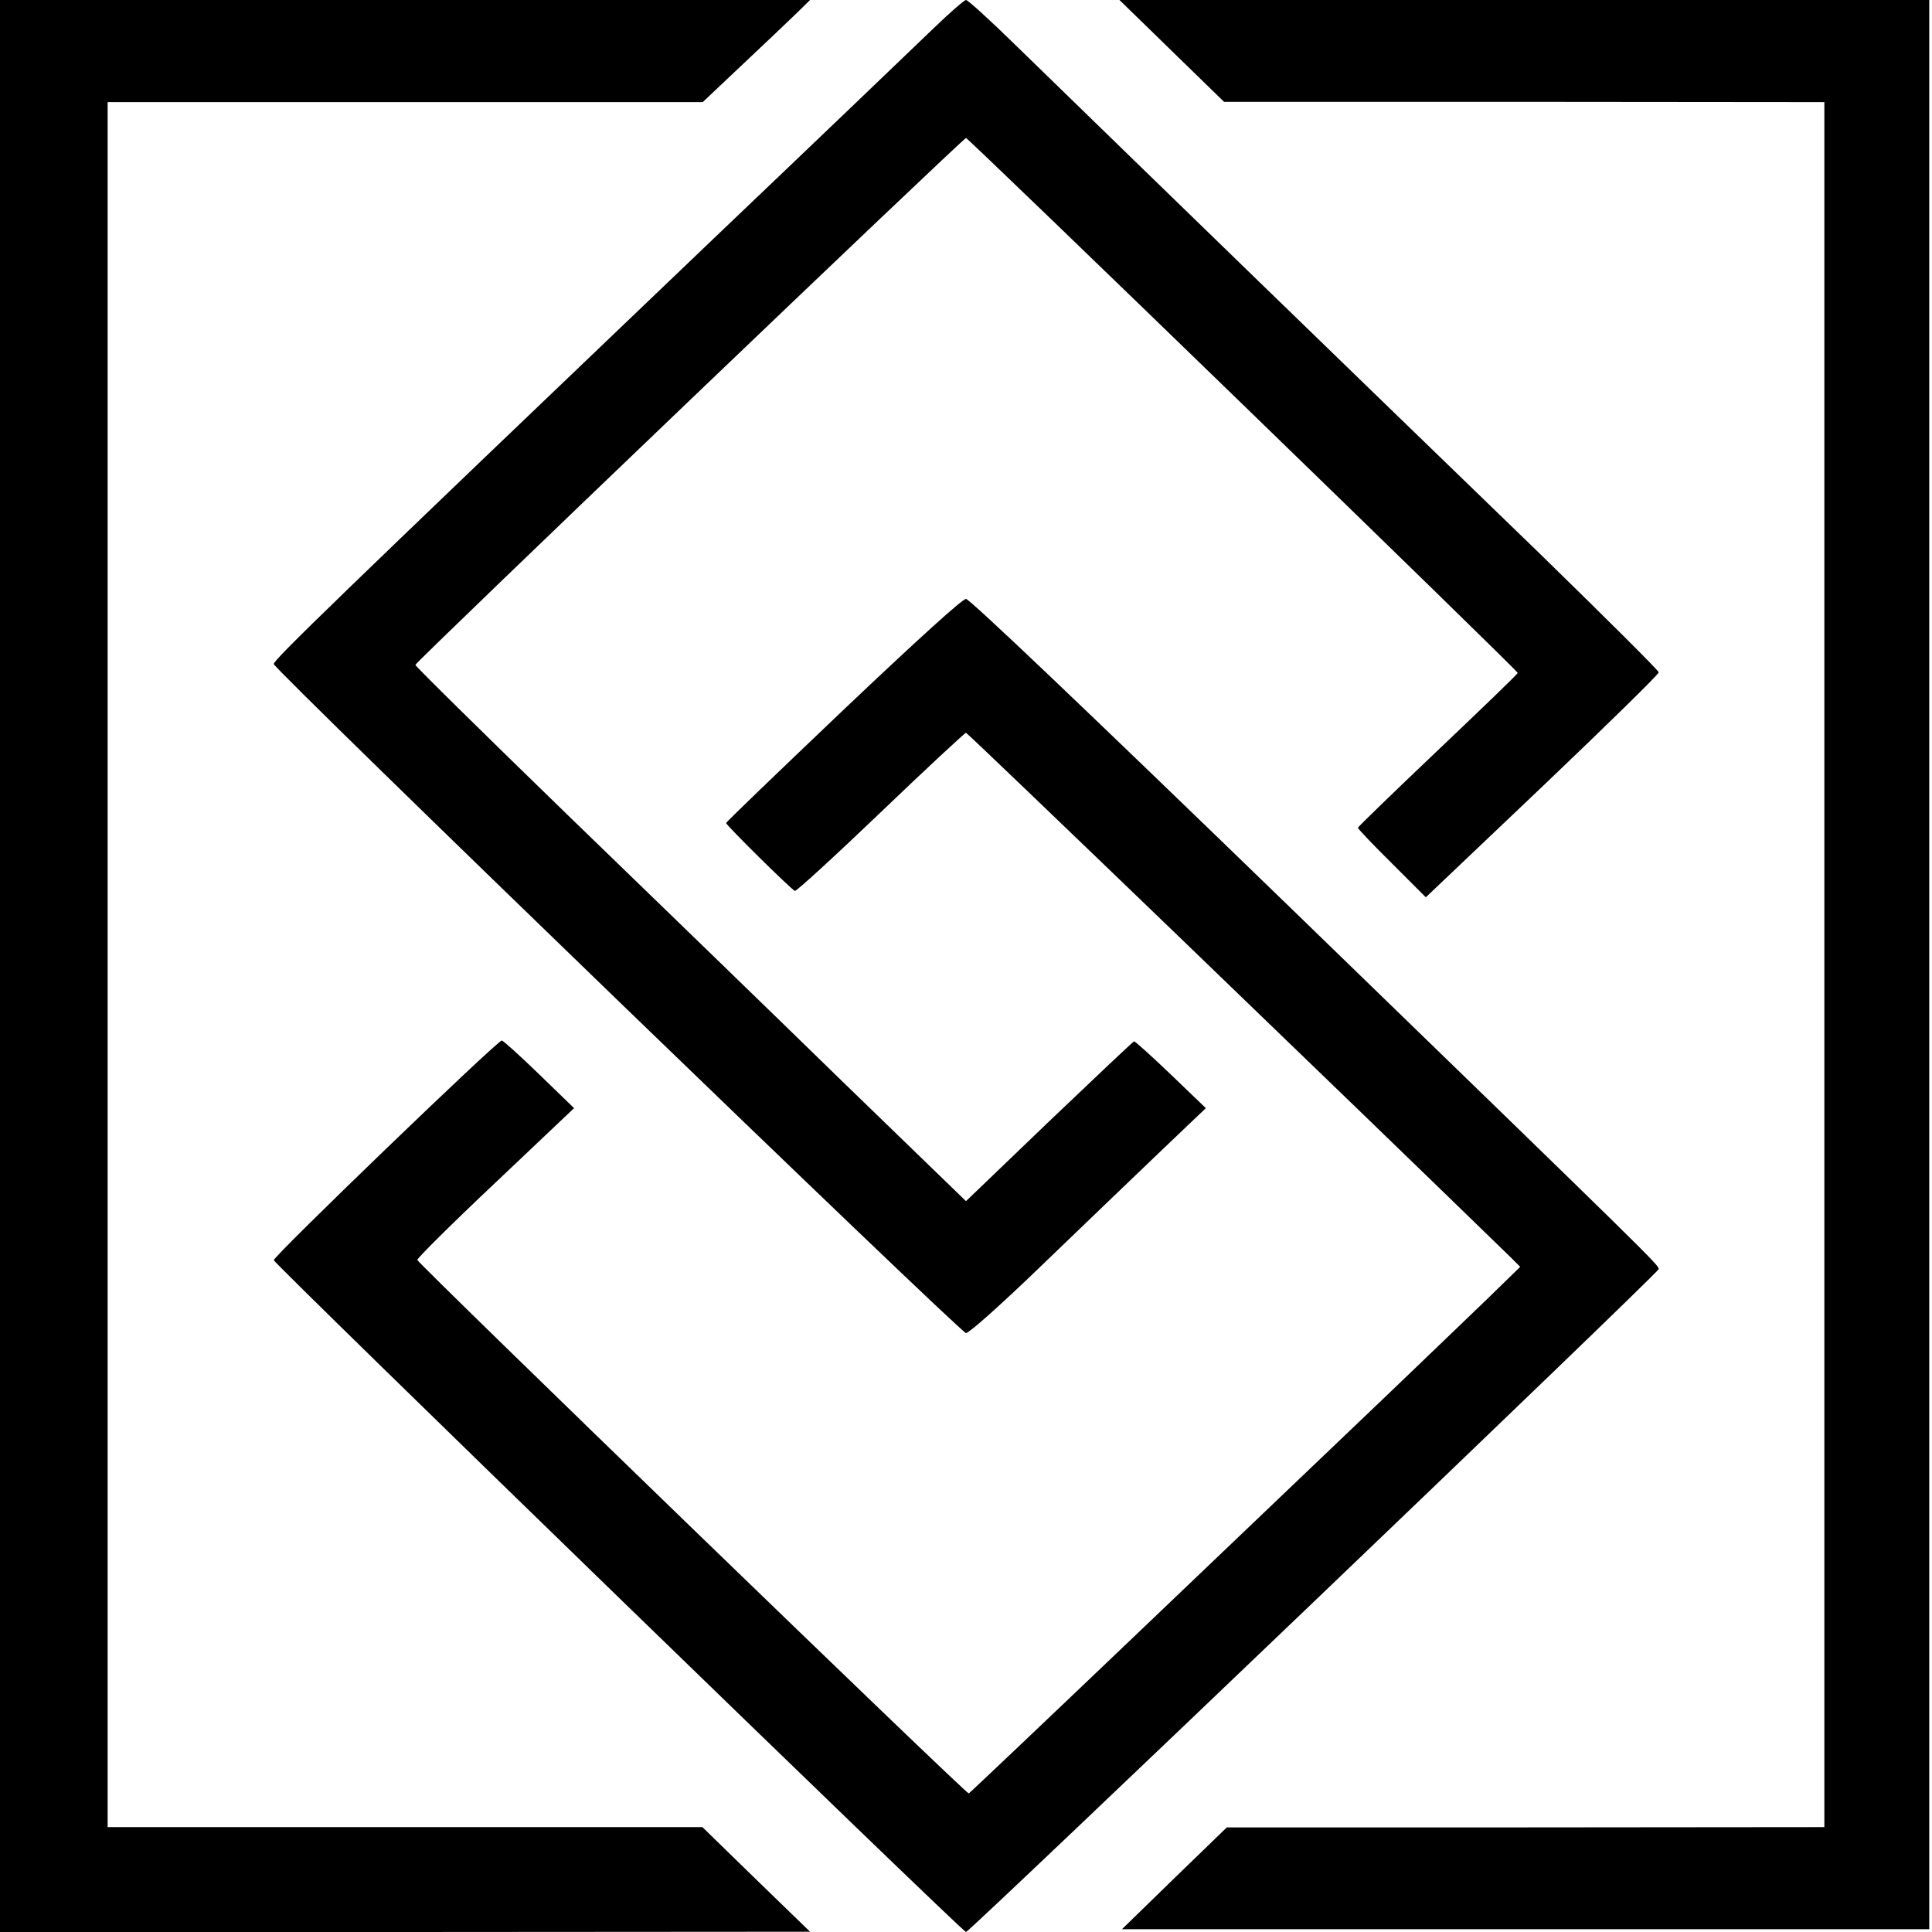
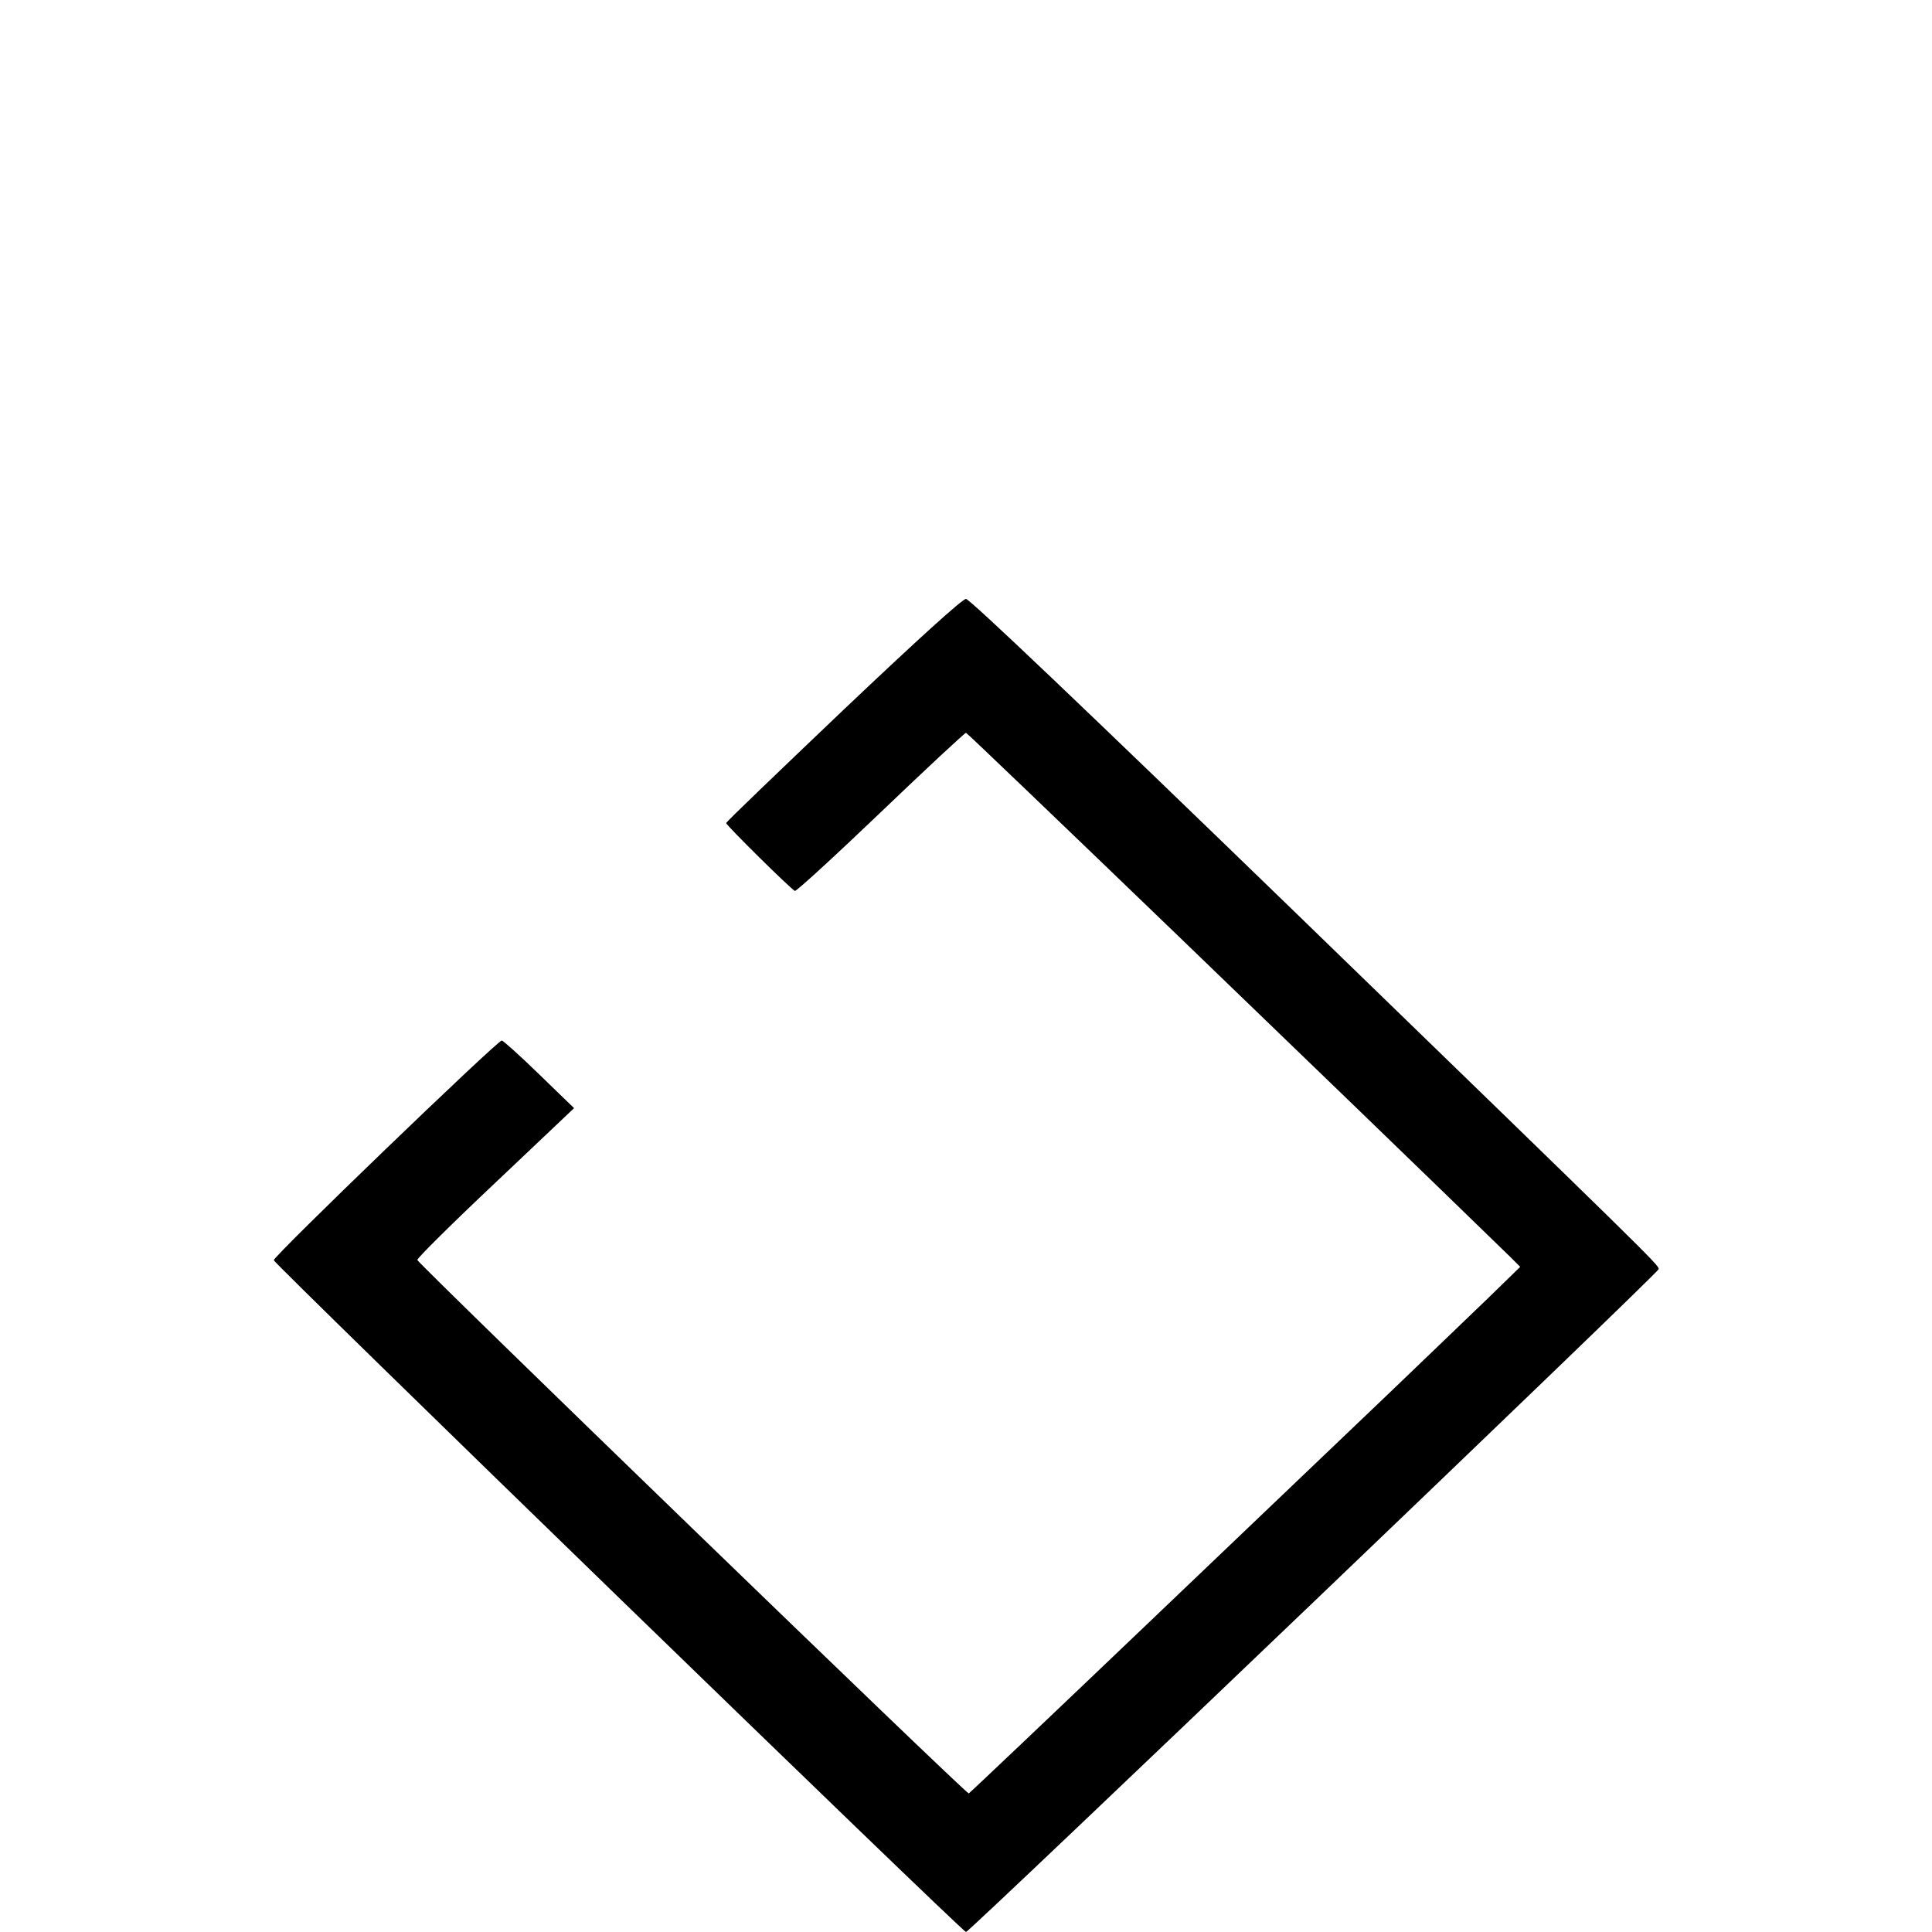
<svg xmlns="http://www.w3.org/2000/svg" version="1.0" width="700pt" height="700pt" viewBox="0 0 700 700" preserveAspectRatio="xMidYMid meet">
  <g transform="translate(0,700) scale(0.1,-0.1)" fill="#000000" stroke="none">
-     <path d="M0 3500 l0 -3500 1468 0 1467 1 -195 189 -195 190 -1077 0 -1078 0 0 3125 0 3125 1078 0 1078 0 144 136 c80 75 167 158 195 185 l50 49 -1468 0 -1467 0 0 -3500z" />
-     <path d="M3382 6897 c-59 -57 -417 -400 -797 -762 -1372 -1311 -1596 -1528 -1593 -1541 5 -24 2489 -2424 2508 -2424 11 0 125 101 272 243 139 134 330 317 425 408 l172 164 -127 122 c-70 67 -130 121 -133 120 -4 -1 -142 -132 -308 -290 l-301 -289 -443 429 c-243 237 -692 672 -997 967 -305 296 -555 542 -555 547 0 10 1985 1909 1995 1909 9 0 2000 -1930 1999 -1938 0 -4 -131 -130 -290 -281 -159 -151 -289 -277 -289 -280 0 -4 55 -62 123 -129 l123 -123 422 401 c232 221 422 407 422 414 0 6 -195 200 -432 431 -706 683 -1375 1332 -1900 1843 -91 89 -171 162 -178 162 -6 0 -59 -46 -118 -103z" />
-     <path d="M4245 6816 l190 -185 1088 0 1087 -1 0 -3125 0 -3125 -1082 -1 -1083 0 -190 -184 -190 -185 1463 0 1462 0 0 3495 0 3495 -1467 0 -1467 0 189 -184z" />
    <path d="M3056 4428 c-233 -222 -425 -406 -425 -410 -1 -7 236 -241 249 -246 5 -2 145 126 311 285 165 158 305 288 309 288 6 0 1386 -1329 1975 -1902 l33 -33 -116 -113 c-64 -62 -223 -214 -352 -338 -129 -123 -525 -501 -879 -839 -354 -338 -647 -616 -651 -618 -9 -3 -1993 1917 -1998 1933 -1 6 126 132 283 280 l285 270 -127 123 c-69 67 -130 122 -135 122 -16 0 -829 -783 -826 -796 4 -16 2495 -2434 2508 -2434 13 0 2510 2389 2510 2402 0 15 -32 46 -1322 1297 -771 747 -1175 1131 -1188 1131 -13 0 -172 -144 -444 -402z" />
  </g>
</svg>